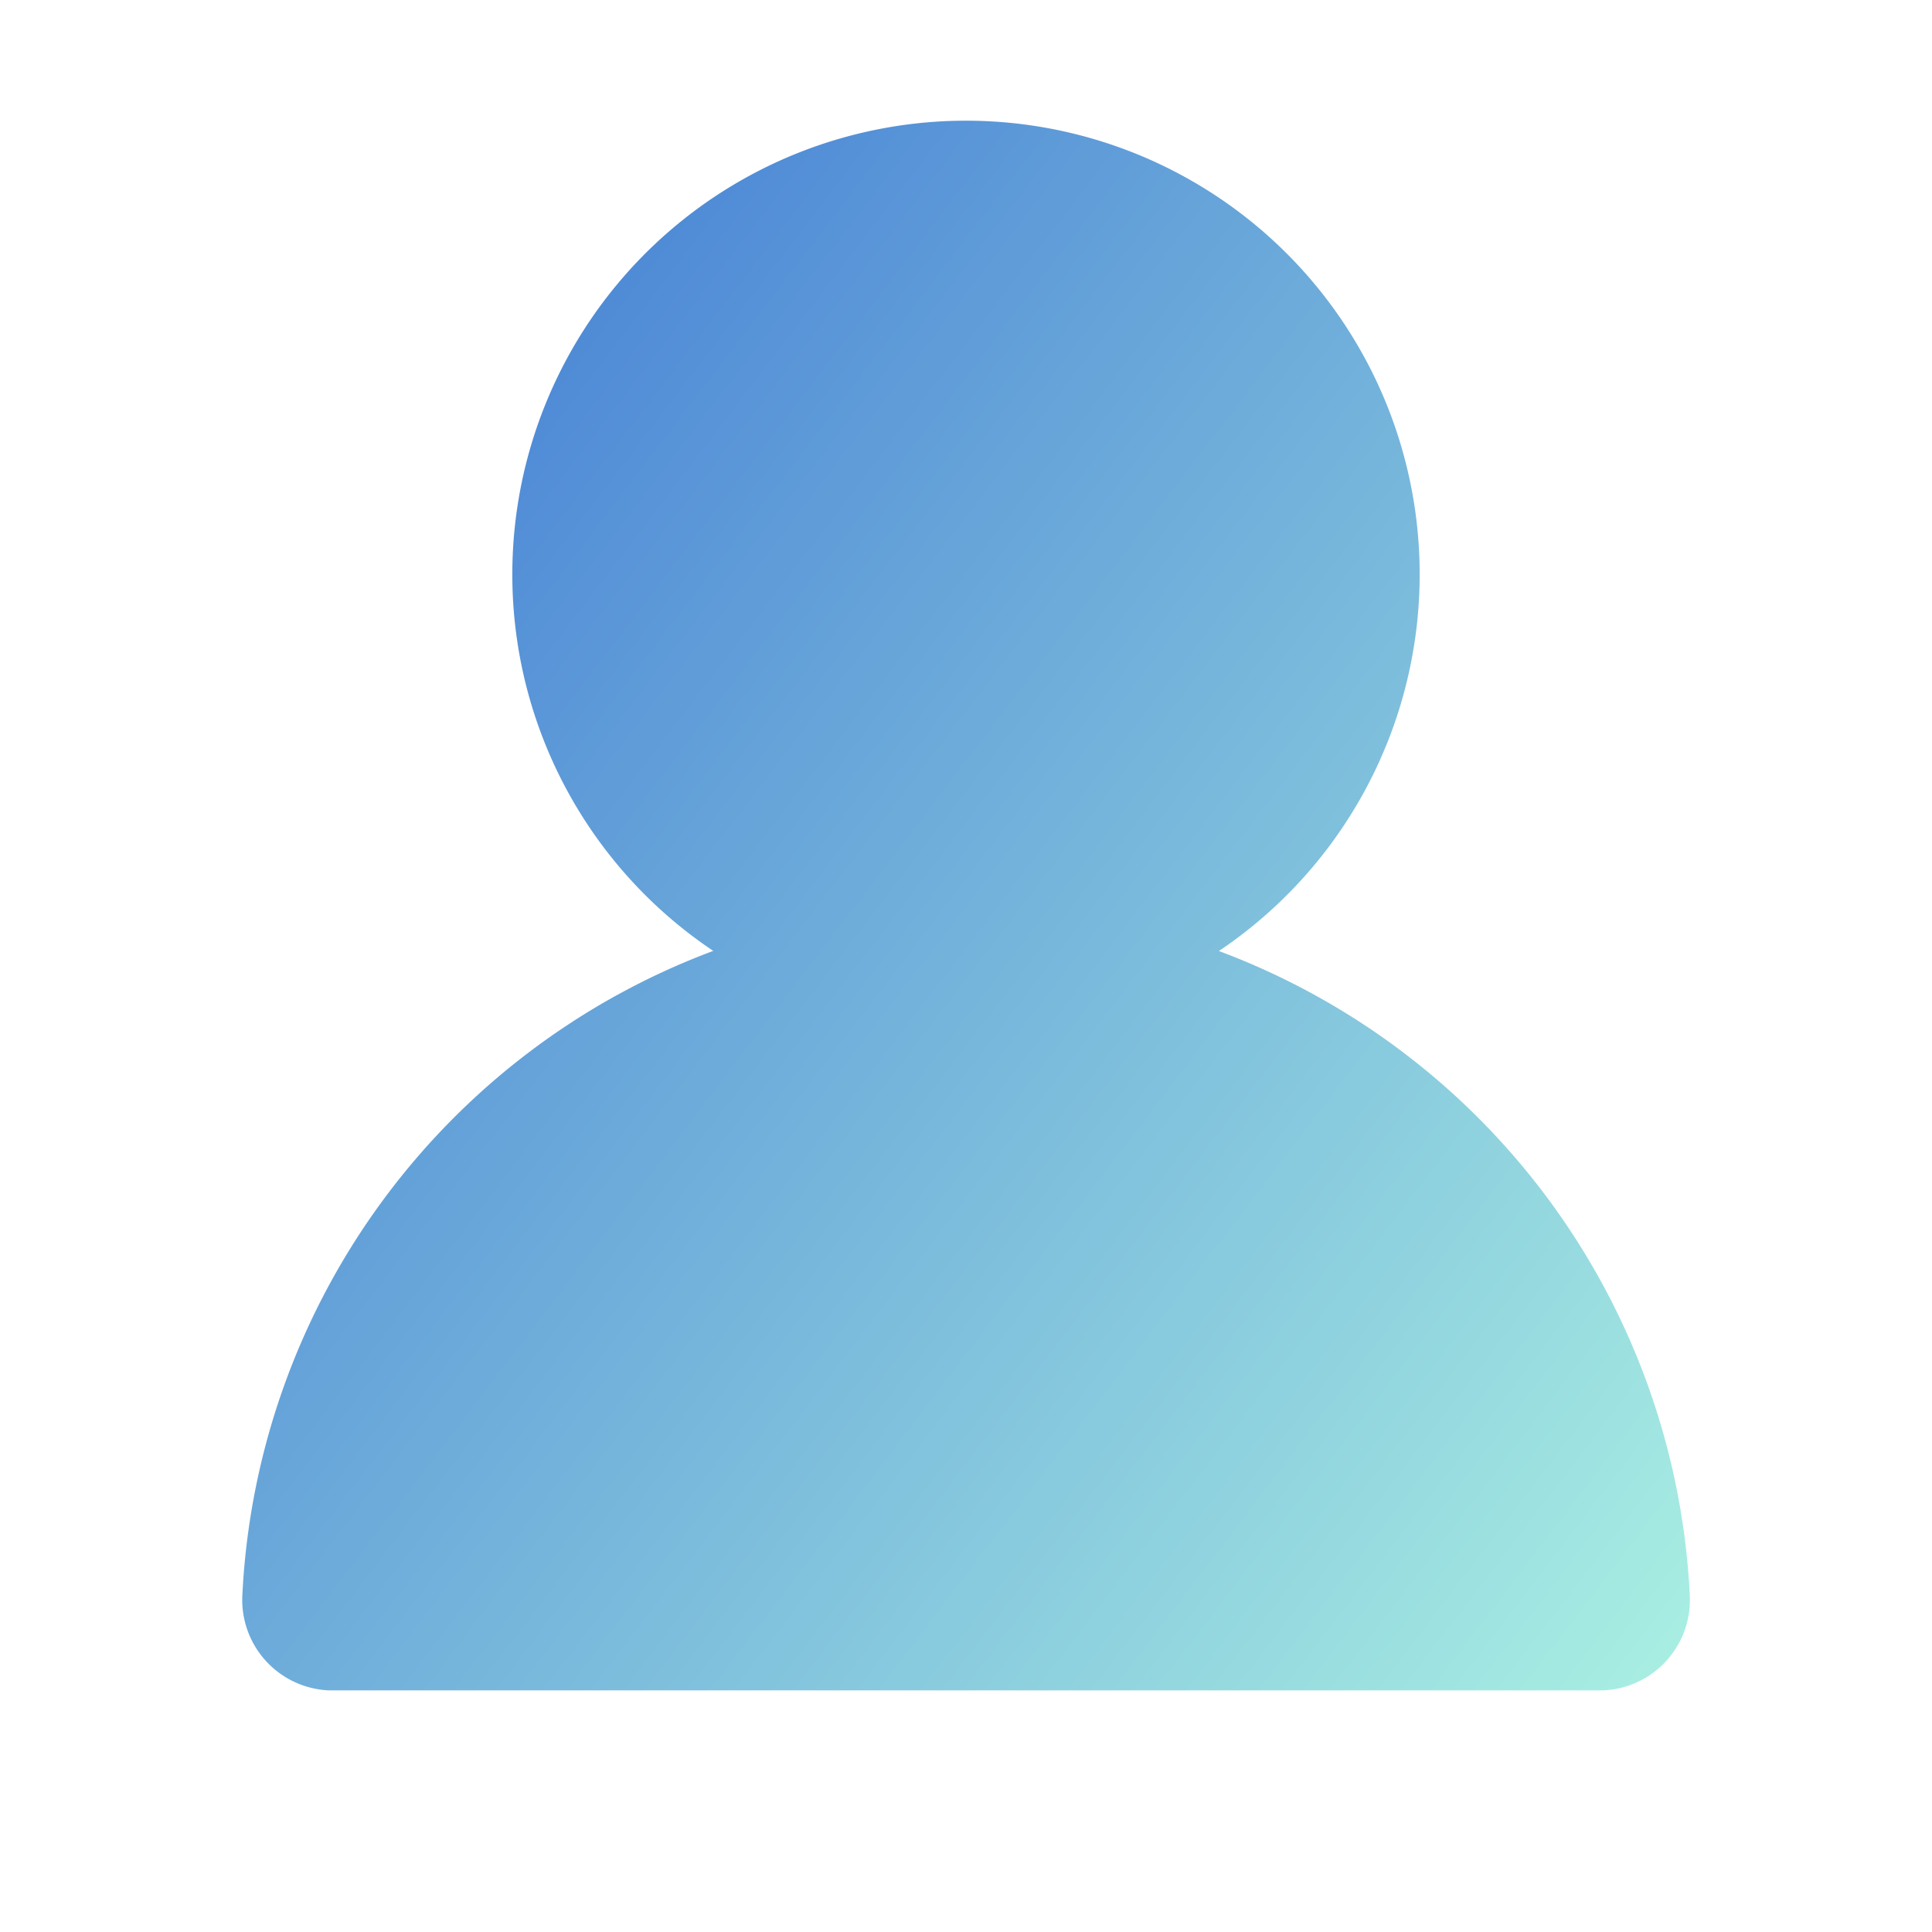
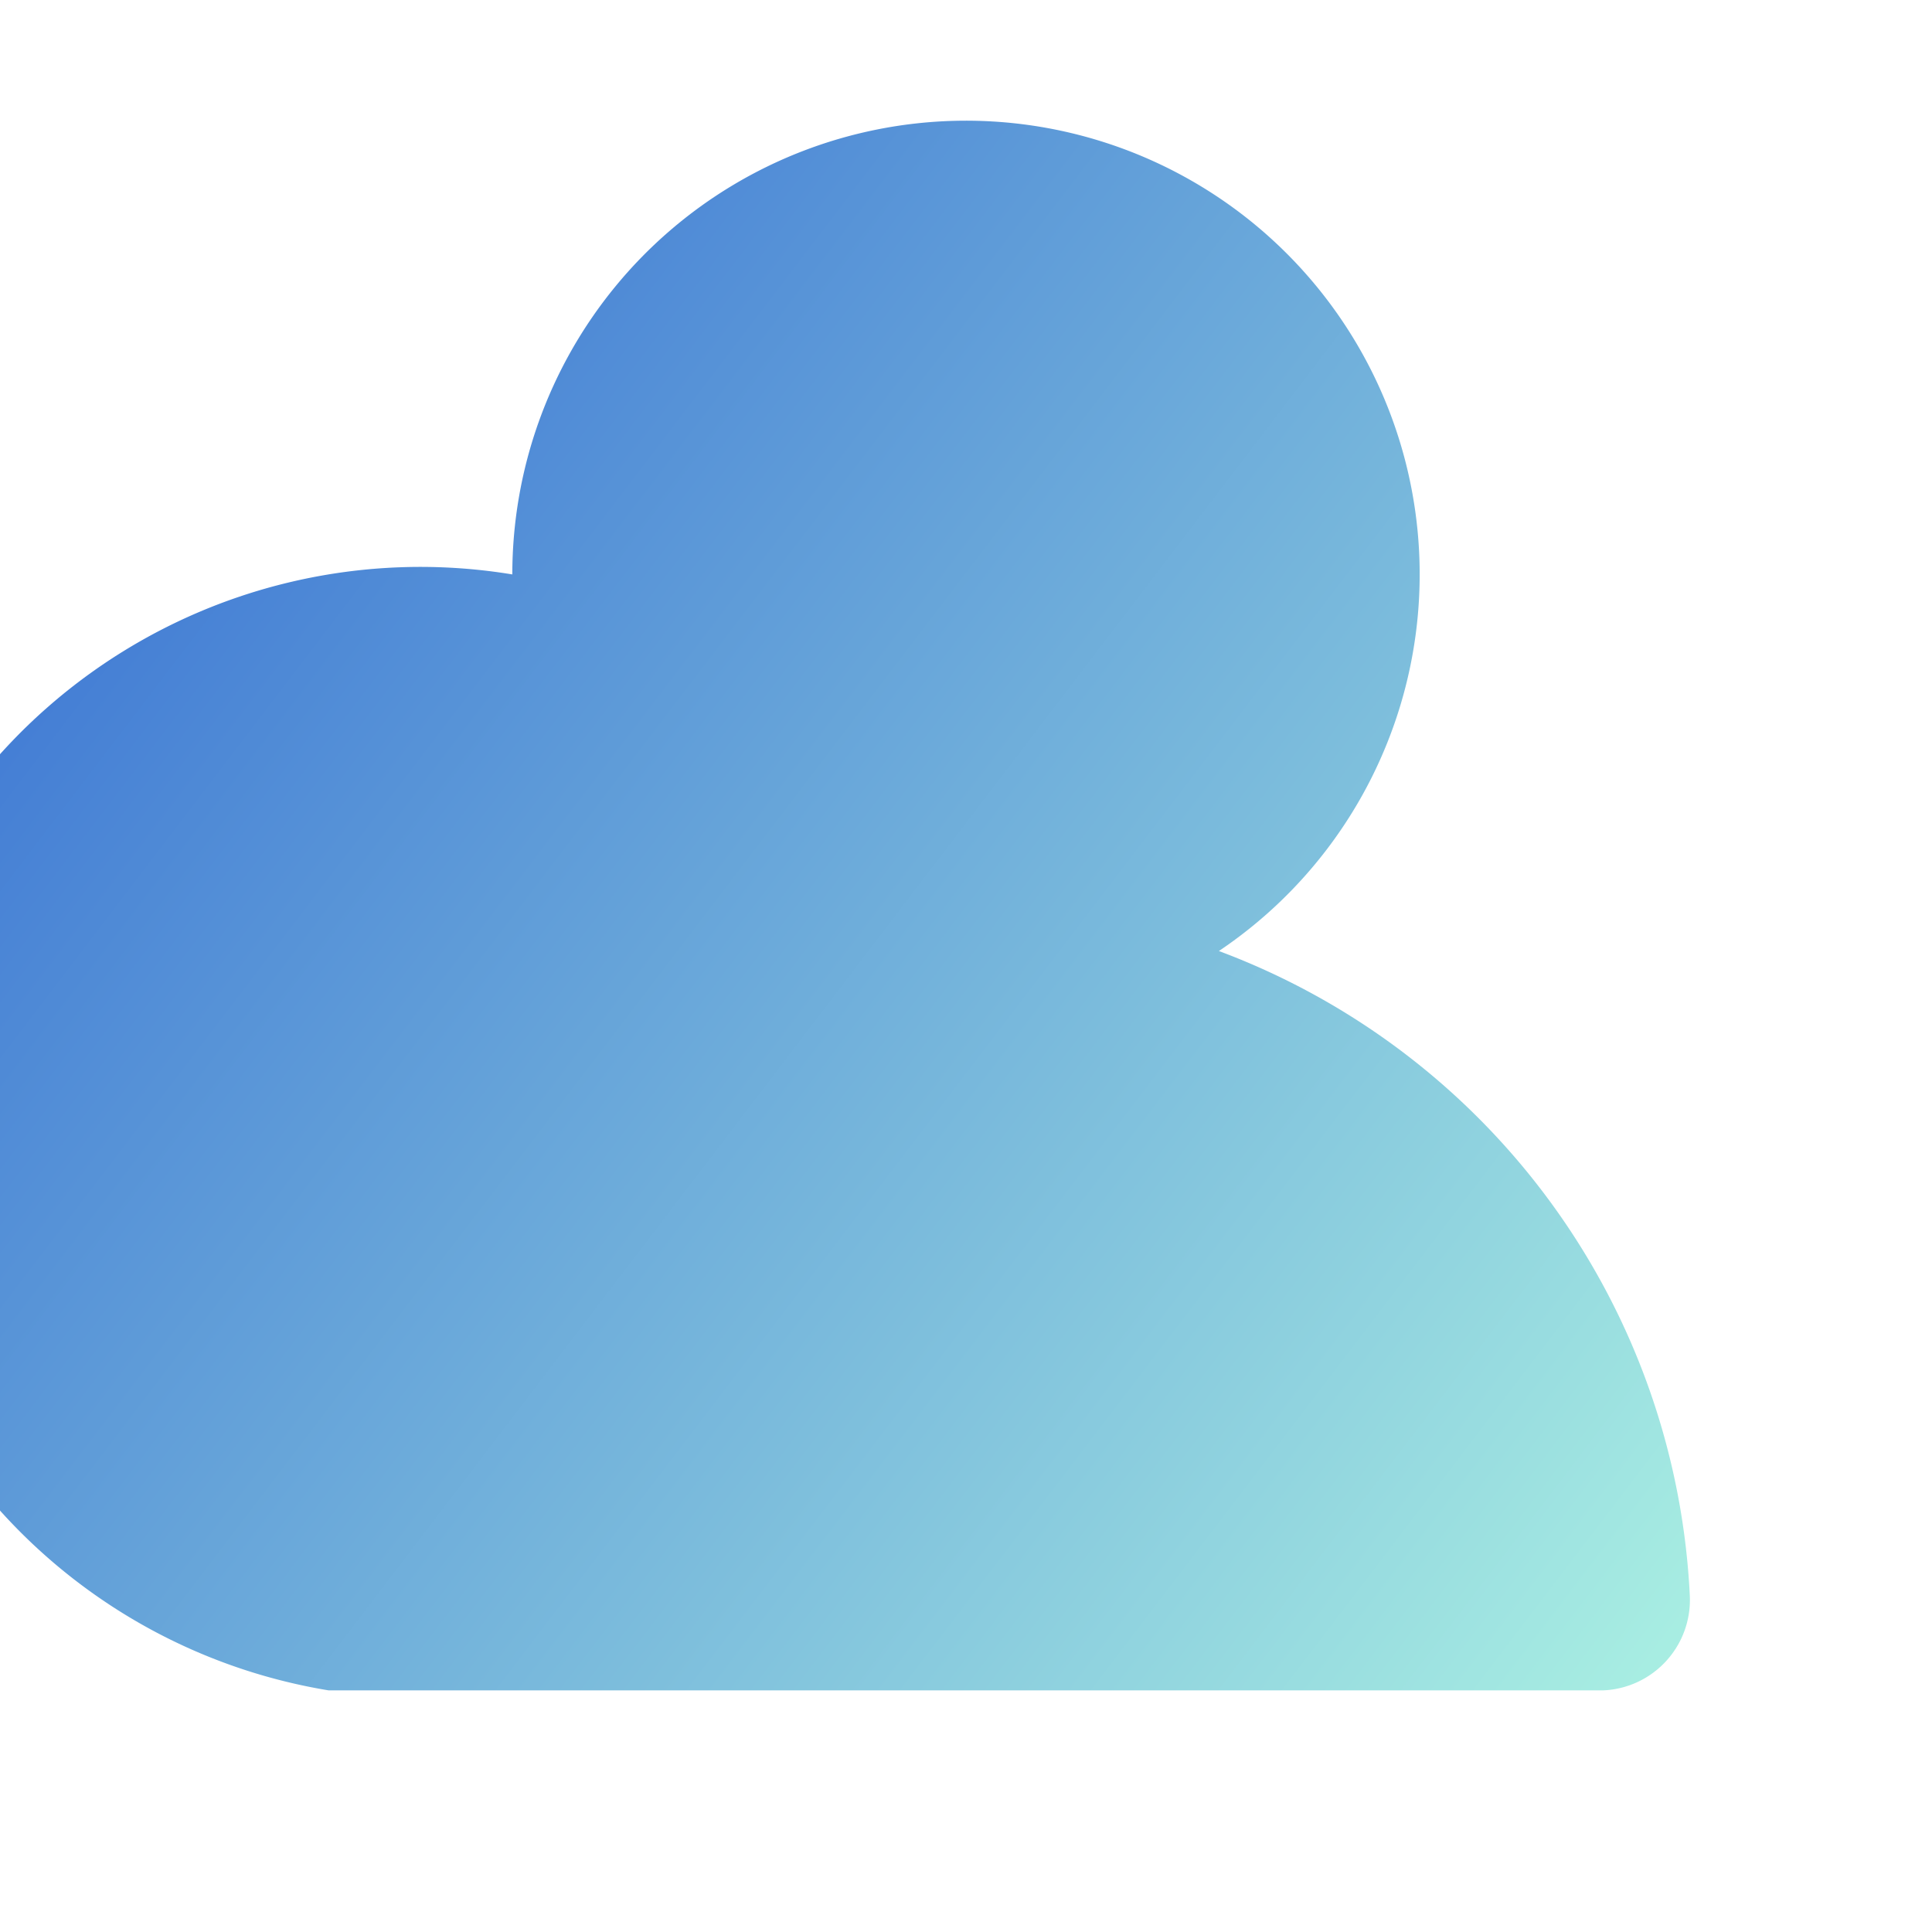
<svg xmlns="http://www.w3.org/2000/svg" width="56" height="56" fill="none">
-   <path d="M14.85 16.65a13.15 13.15 0 1120.48 10.916 21.035 21.035 0 0113.65 18.686 2.624 2.624 0 01-2.503 2.744H9.523a2.625 2.625 0 01-2.499-2.744 21.035 21.035 0 0113.65-18.69A13.125 13.125 0 0114.85 16.65z" fill="url(#paint0_linear_125_1078)" />
+   <path d="M14.85 16.65a13.15 13.15 0 1120.48 10.916 21.035 21.035 0 0113.65 18.686 2.624 2.624 0 01-2.503 2.744H9.523A13.125 13.125 0 0114.85 16.65z" fill="url(#paint0_linear_125_1078)" />
  <defs>
    <linearGradient id="paint0_linear_125_1078" x1="6.695" y1="-.293" x2="56.917" y2="38.025" gradientUnits="userSpaceOnUse">
      <stop stop-color="#366ED3" />
      <stop offset="1" stop-color="#A9EFE2" />
    </linearGradient>
  </defs>
</svg>